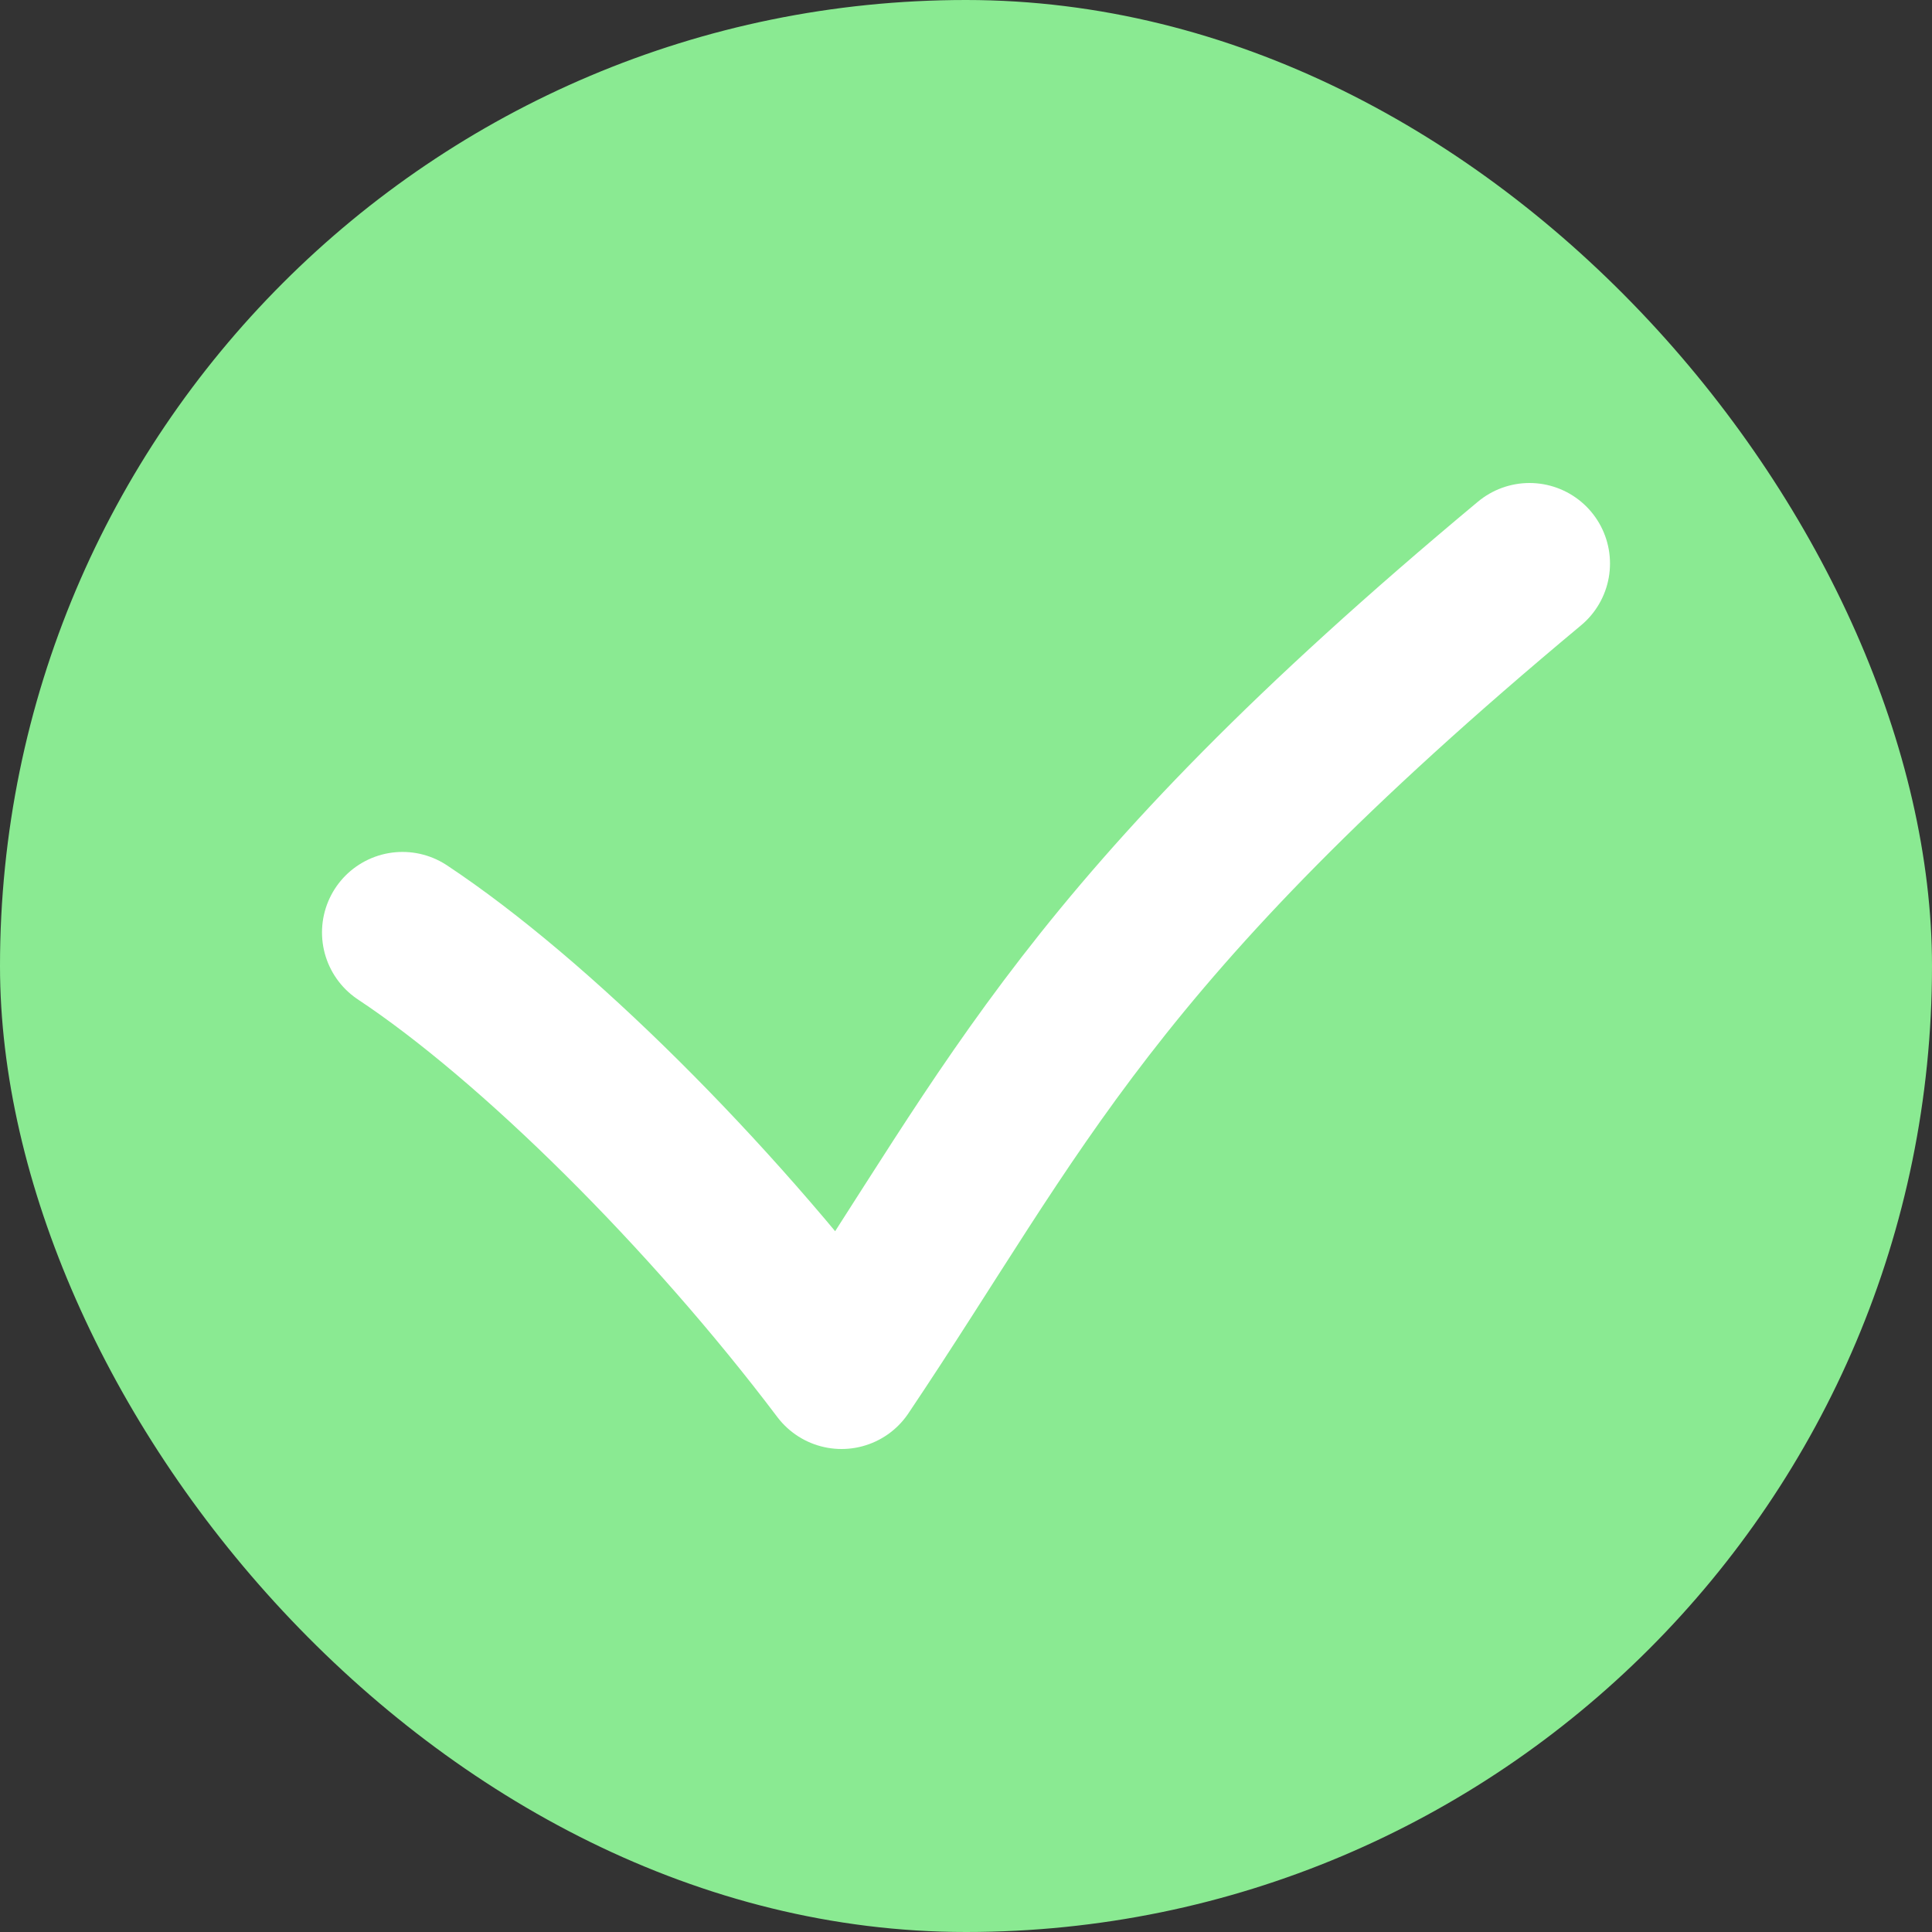
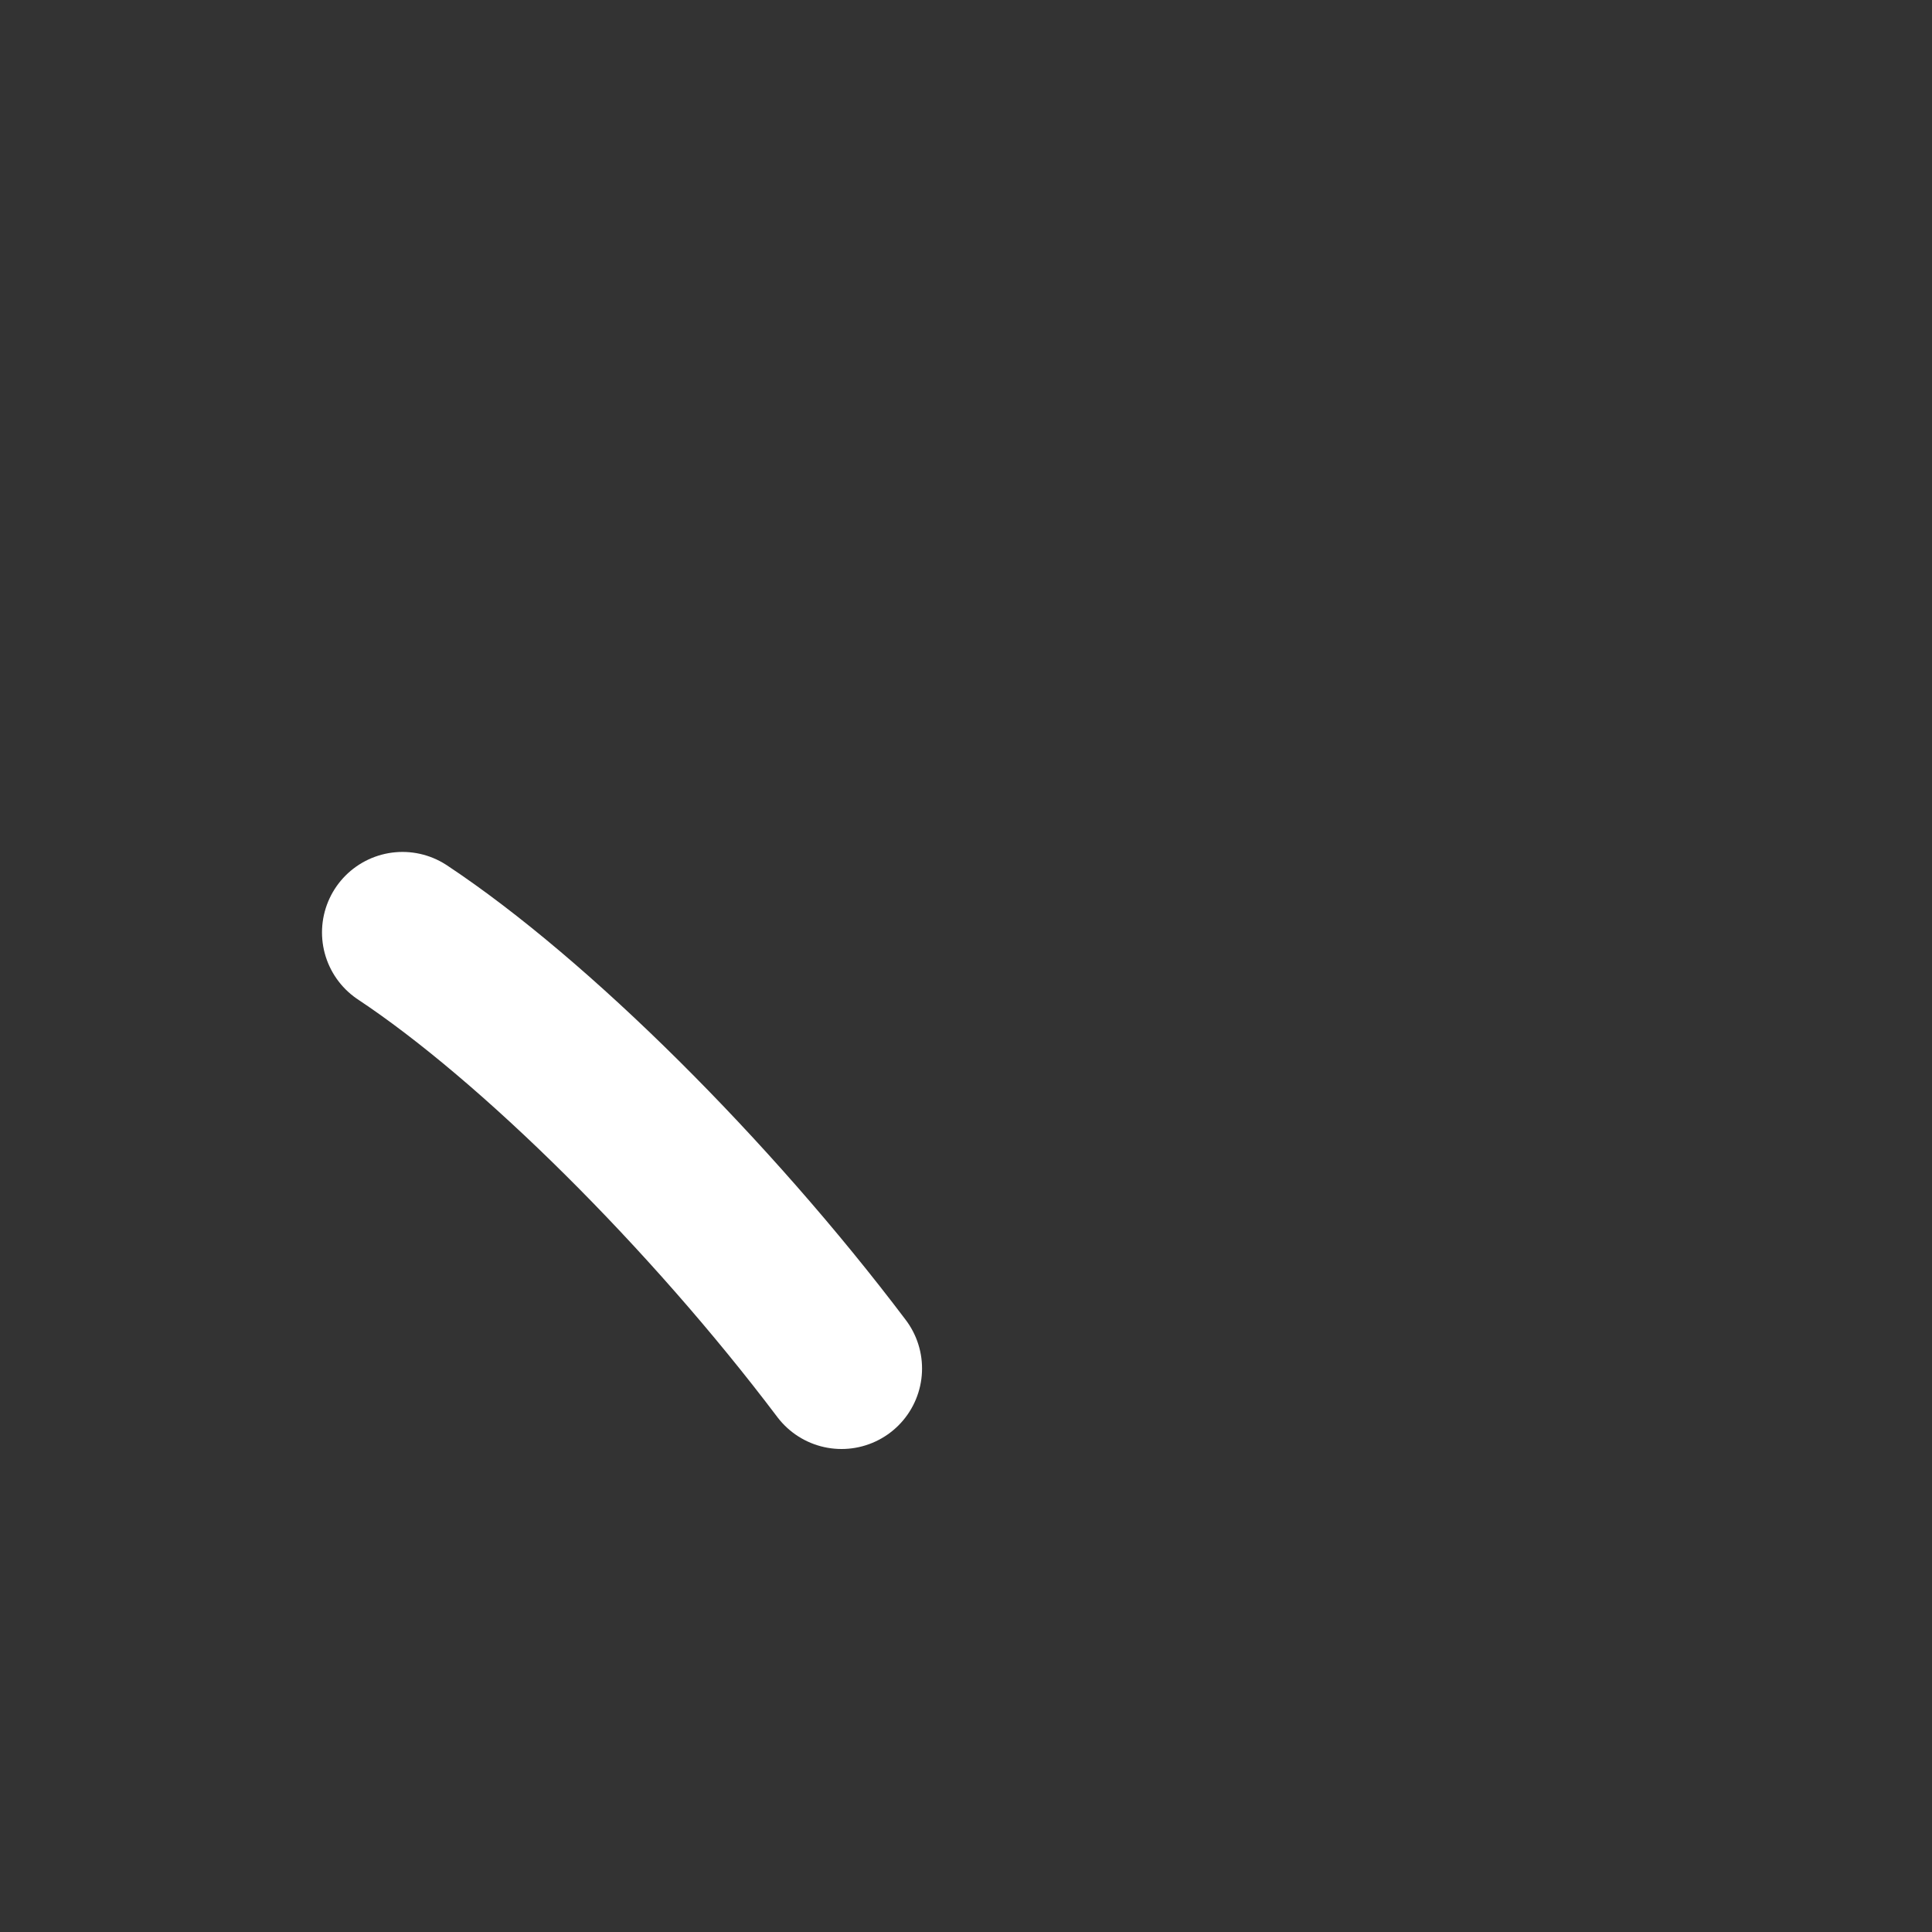
<svg xmlns="http://www.w3.org/2000/svg" width="24" height="24" viewBox="0 0 24 24" fill="none">
  <rect x="0" y="0" width="24" height="24" fill="#333333" stroke="none" />
-   <rect width="24" height="24" rx="12" fill="#8AEA92" />
-   <path d="M5 11.583C6.636 12.667 8.818 14.833 10.454 17C12.636 13.75 13.5 11.583 19 7" stroke="white" stroke-width="2" stroke-linecap="round" stroke-linejoin="round" />
+   <path d="M5 11.583C6.636 12.667 8.818 14.833 10.454 17" stroke="white" stroke-width="2" stroke-linecap="round" stroke-linejoin="round" />
</svg>